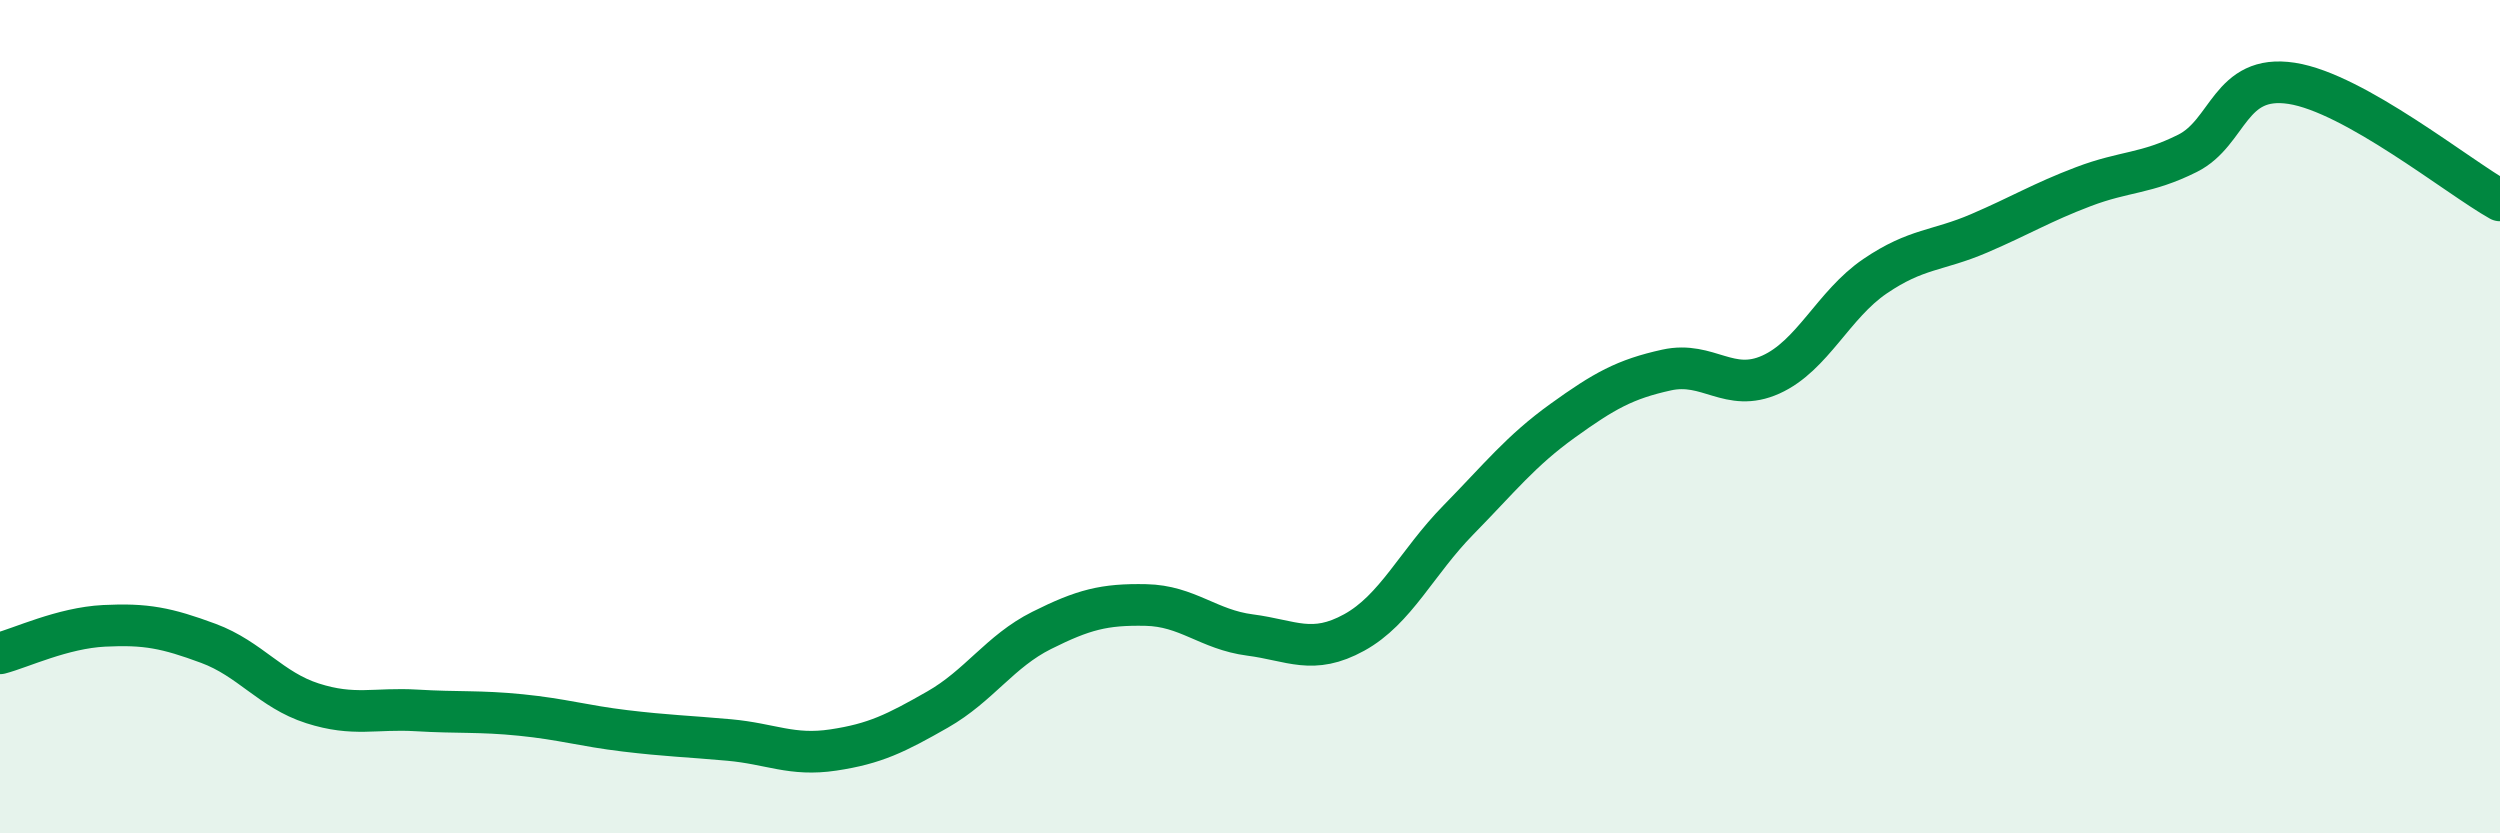
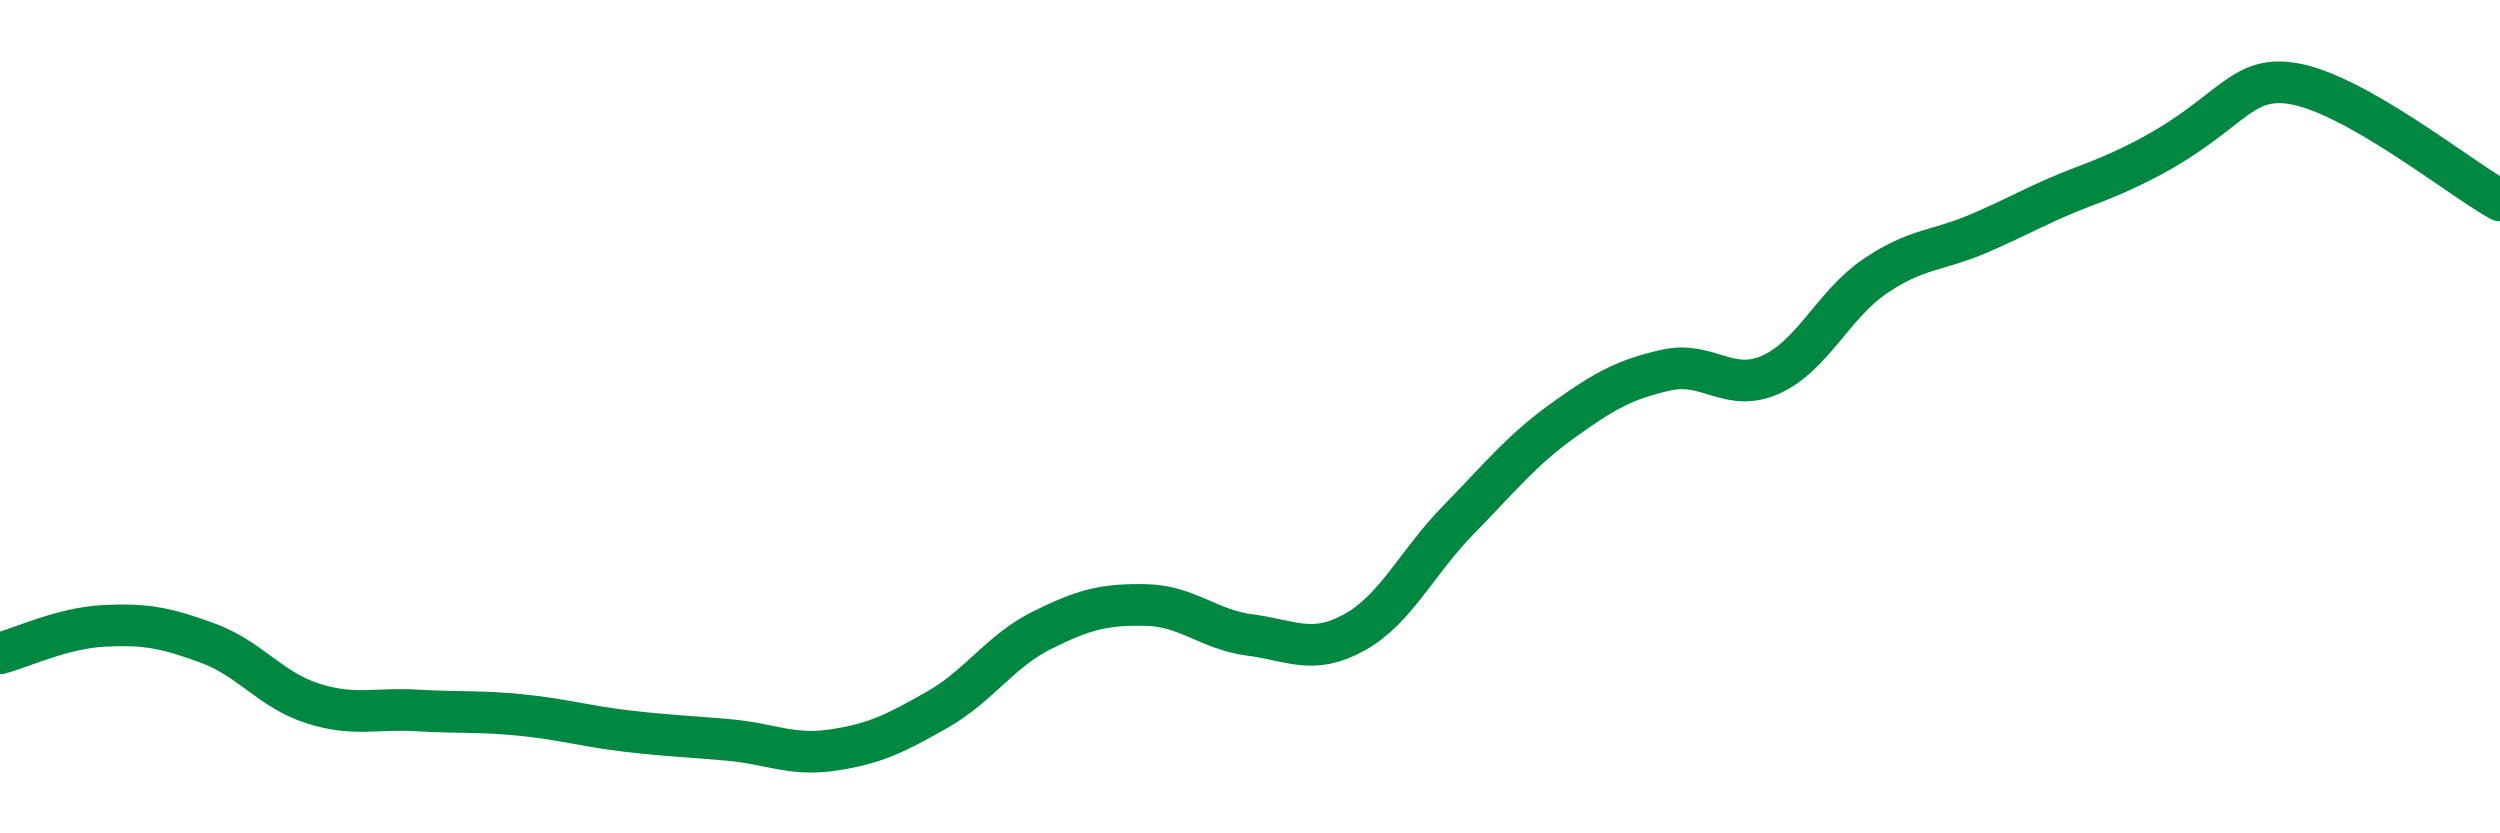
<svg xmlns="http://www.w3.org/2000/svg" width="60" height="20" viewBox="0 0 60 20">
-   <path d="M 0,15.68 C 0.5,15.55 1.5,15.07 2.5,15.02 C 3.5,14.97 4,15.07 5,15.44 C 6,15.81 6.5,16.56 7.5,16.88 C 8.5,17.2 9,16.99 10,17.05 C 11,17.11 11.5,17.06 12.5,17.16 C 13.5,17.26 14,17.42 15,17.54 C 16,17.66 16.5,17.67 17.5,17.76 C 18.5,17.85 19,18.15 20,18 C 21,17.85 21.5,17.6 22.5,17.03 C 23.5,16.46 24,15.63 25,15.13 C 26,14.63 26.5,14.5 27.5,14.52 C 28.5,14.54 29,15.11 30,15.24 C 31,15.37 31.5,15.73 32.5,15.18 C 33.5,14.63 34,13.5 35,12.48 C 36,11.46 36.5,10.82 37.5,10.1 C 38.5,9.38 39,9.1 40,8.88 C 41,8.66 41.5,9.44 42.5,8.99 C 43.5,8.54 44,7.31 45,6.63 C 46,5.95 46.5,6.03 47.5,5.6 C 48.5,5.17 49,4.86 50,4.48 C 51,4.1 51.5,4.18 52.5,3.68 C 53.5,3.18 53.5,1.77 55,2 C 56.5,2.23 59,4.25 60,4.81L60 20L0 20Z" fill="#008740" opacity="0.1" stroke-linecap="round" stroke-linejoin="round" />
-   <path d="M 0,15.68 C 0.5,15.55 1.5,15.07 2.5,15.02 C 3.5,14.97 4,15.07 5,15.44 C 6,15.81 6.5,16.56 7.5,16.88 C 8.5,17.2 9,16.99 10,17.05 C 11,17.11 11.5,17.06 12.5,17.16 C 13.5,17.26 14,17.42 15,17.54 C 16,17.66 16.5,17.67 17.5,17.76 C 18.5,17.85 19,18.15 20,18 C 21,17.85 21.5,17.6 22.5,17.03 C 23.5,16.46 24,15.63 25,15.13 C 26,14.63 26.5,14.5 27.5,14.52 C 28.5,14.54 29,15.11 30,15.24 C 31,15.37 31.5,15.73 32.5,15.18 C 33.5,14.63 34,13.5 35,12.48 C 36,11.46 36.5,10.82 37.5,10.1 C 38.5,9.38 39,9.1 40,8.88 C 41,8.66 41.5,9.44 42.5,8.99 C 43.5,8.54 44,7.31 45,6.63 C 46,5.95 46.5,6.03 47.5,5.6 C 48.5,5.17 49,4.86 50,4.48 C 51,4.1 51.5,4.18 52.5,3.68 C 53.5,3.18 53.5,1.77 55,2 C 56.5,2.23 59,4.25 60,4.81" stroke="#008740" stroke-width="1" fill="none" stroke-linecap="round" stroke-linejoin="round" />
+   <path d="M 0,15.68 C 0.5,15.55 1.5,15.07 2.5,15.02 C 3.5,14.97 4,15.07 5,15.44 C 6,15.81 6.5,16.56 7.5,16.88 C 8.5,17.2 9,16.99 10,17.05 C 11,17.11 11.5,17.06 12.5,17.16 C 13.5,17.26 14,17.42 15,17.54 C 16,17.66 16.5,17.67 17.5,17.76 C 18.5,17.85 19,18.15 20,18 C 21,17.85 21.5,17.6 22.5,17.03 C 23.5,16.46 24,15.63 25,15.13 C 26,14.63 26.5,14.5 27.5,14.52 C 28.5,14.54 29,15.11 30,15.24 C 31,15.37 31.5,15.73 32.5,15.18 C 33.5,14.63 34,13.5 35,12.48 C 36,11.46 36.5,10.82 37.5,10.1 C 38.5,9.38 39,9.1 40,8.88 C 41,8.66 41.5,9.44 42.5,8.99 C 43.5,8.54 44,7.31 45,6.63 C 46,5.95 46.5,6.03 47.5,5.6 C 48.5,5.17 49,4.86 50,4.48 C 53.5,3.18 53.5,1.77 55,2 C 56.5,2.23 59,4.25 60,4.81" stroke="#008740" stroke-width="1" fill="none" stroke-linecap="round" stroke-linejoin="round" />
</svg>